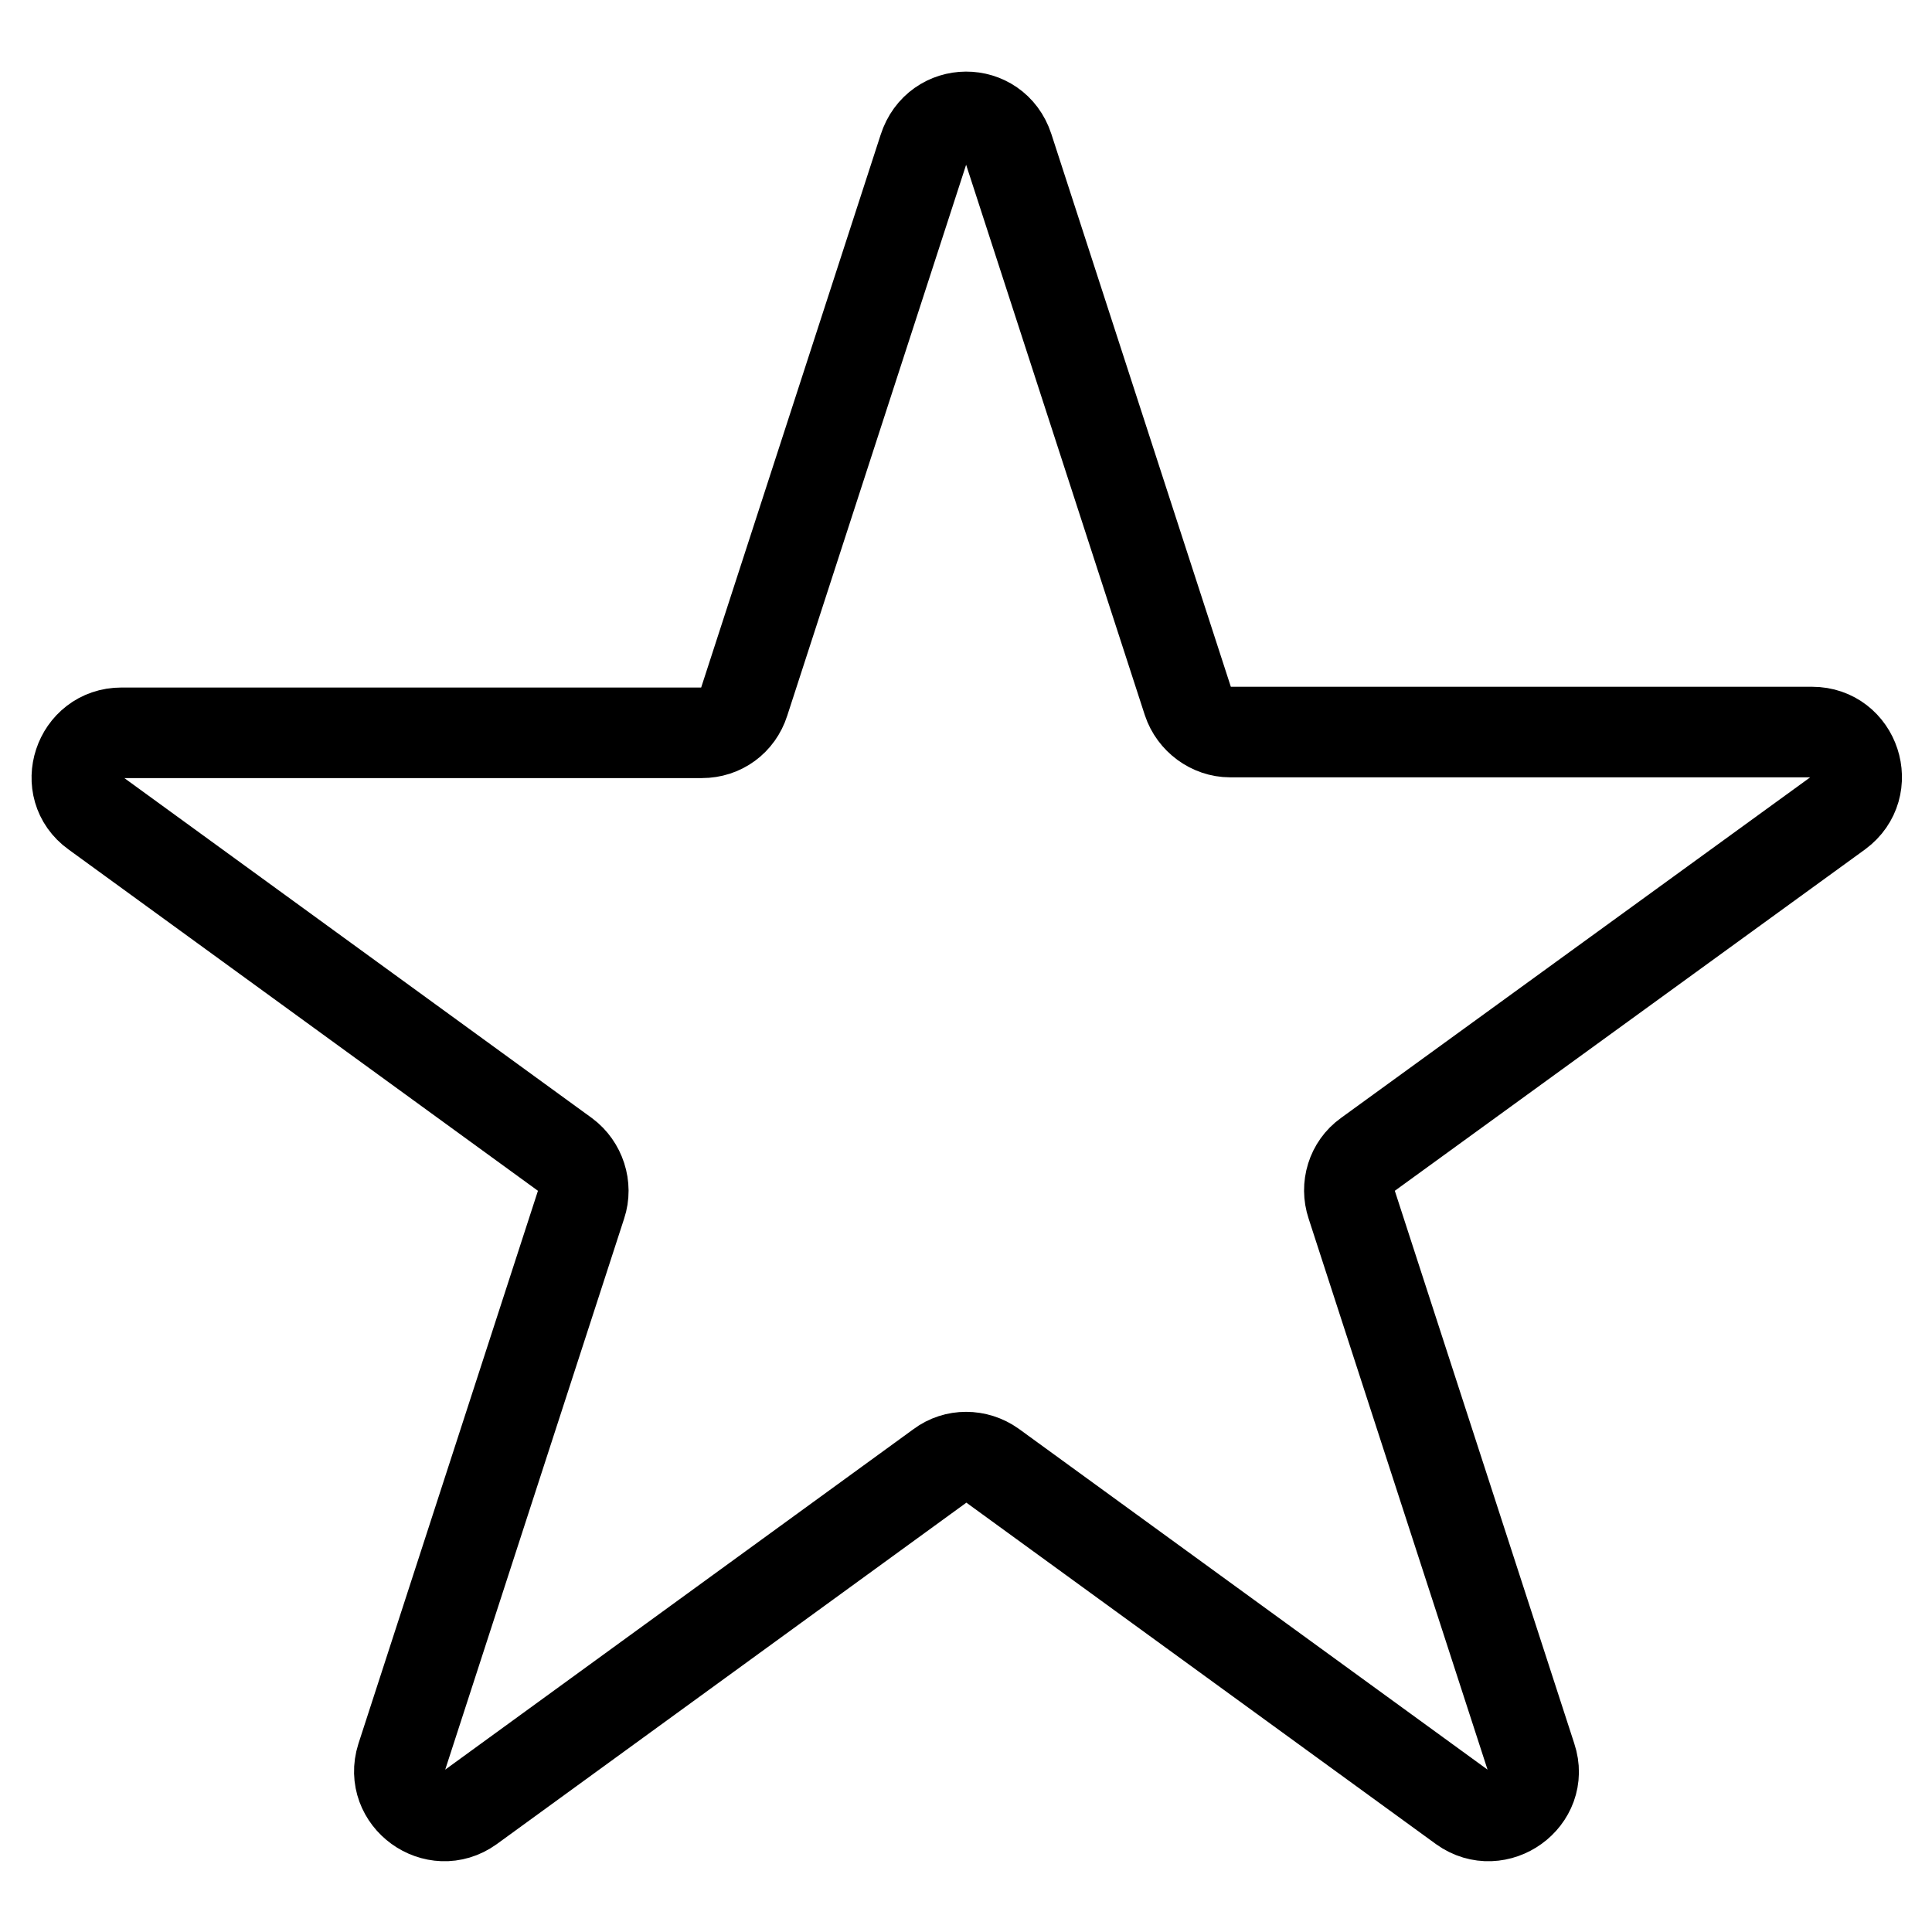
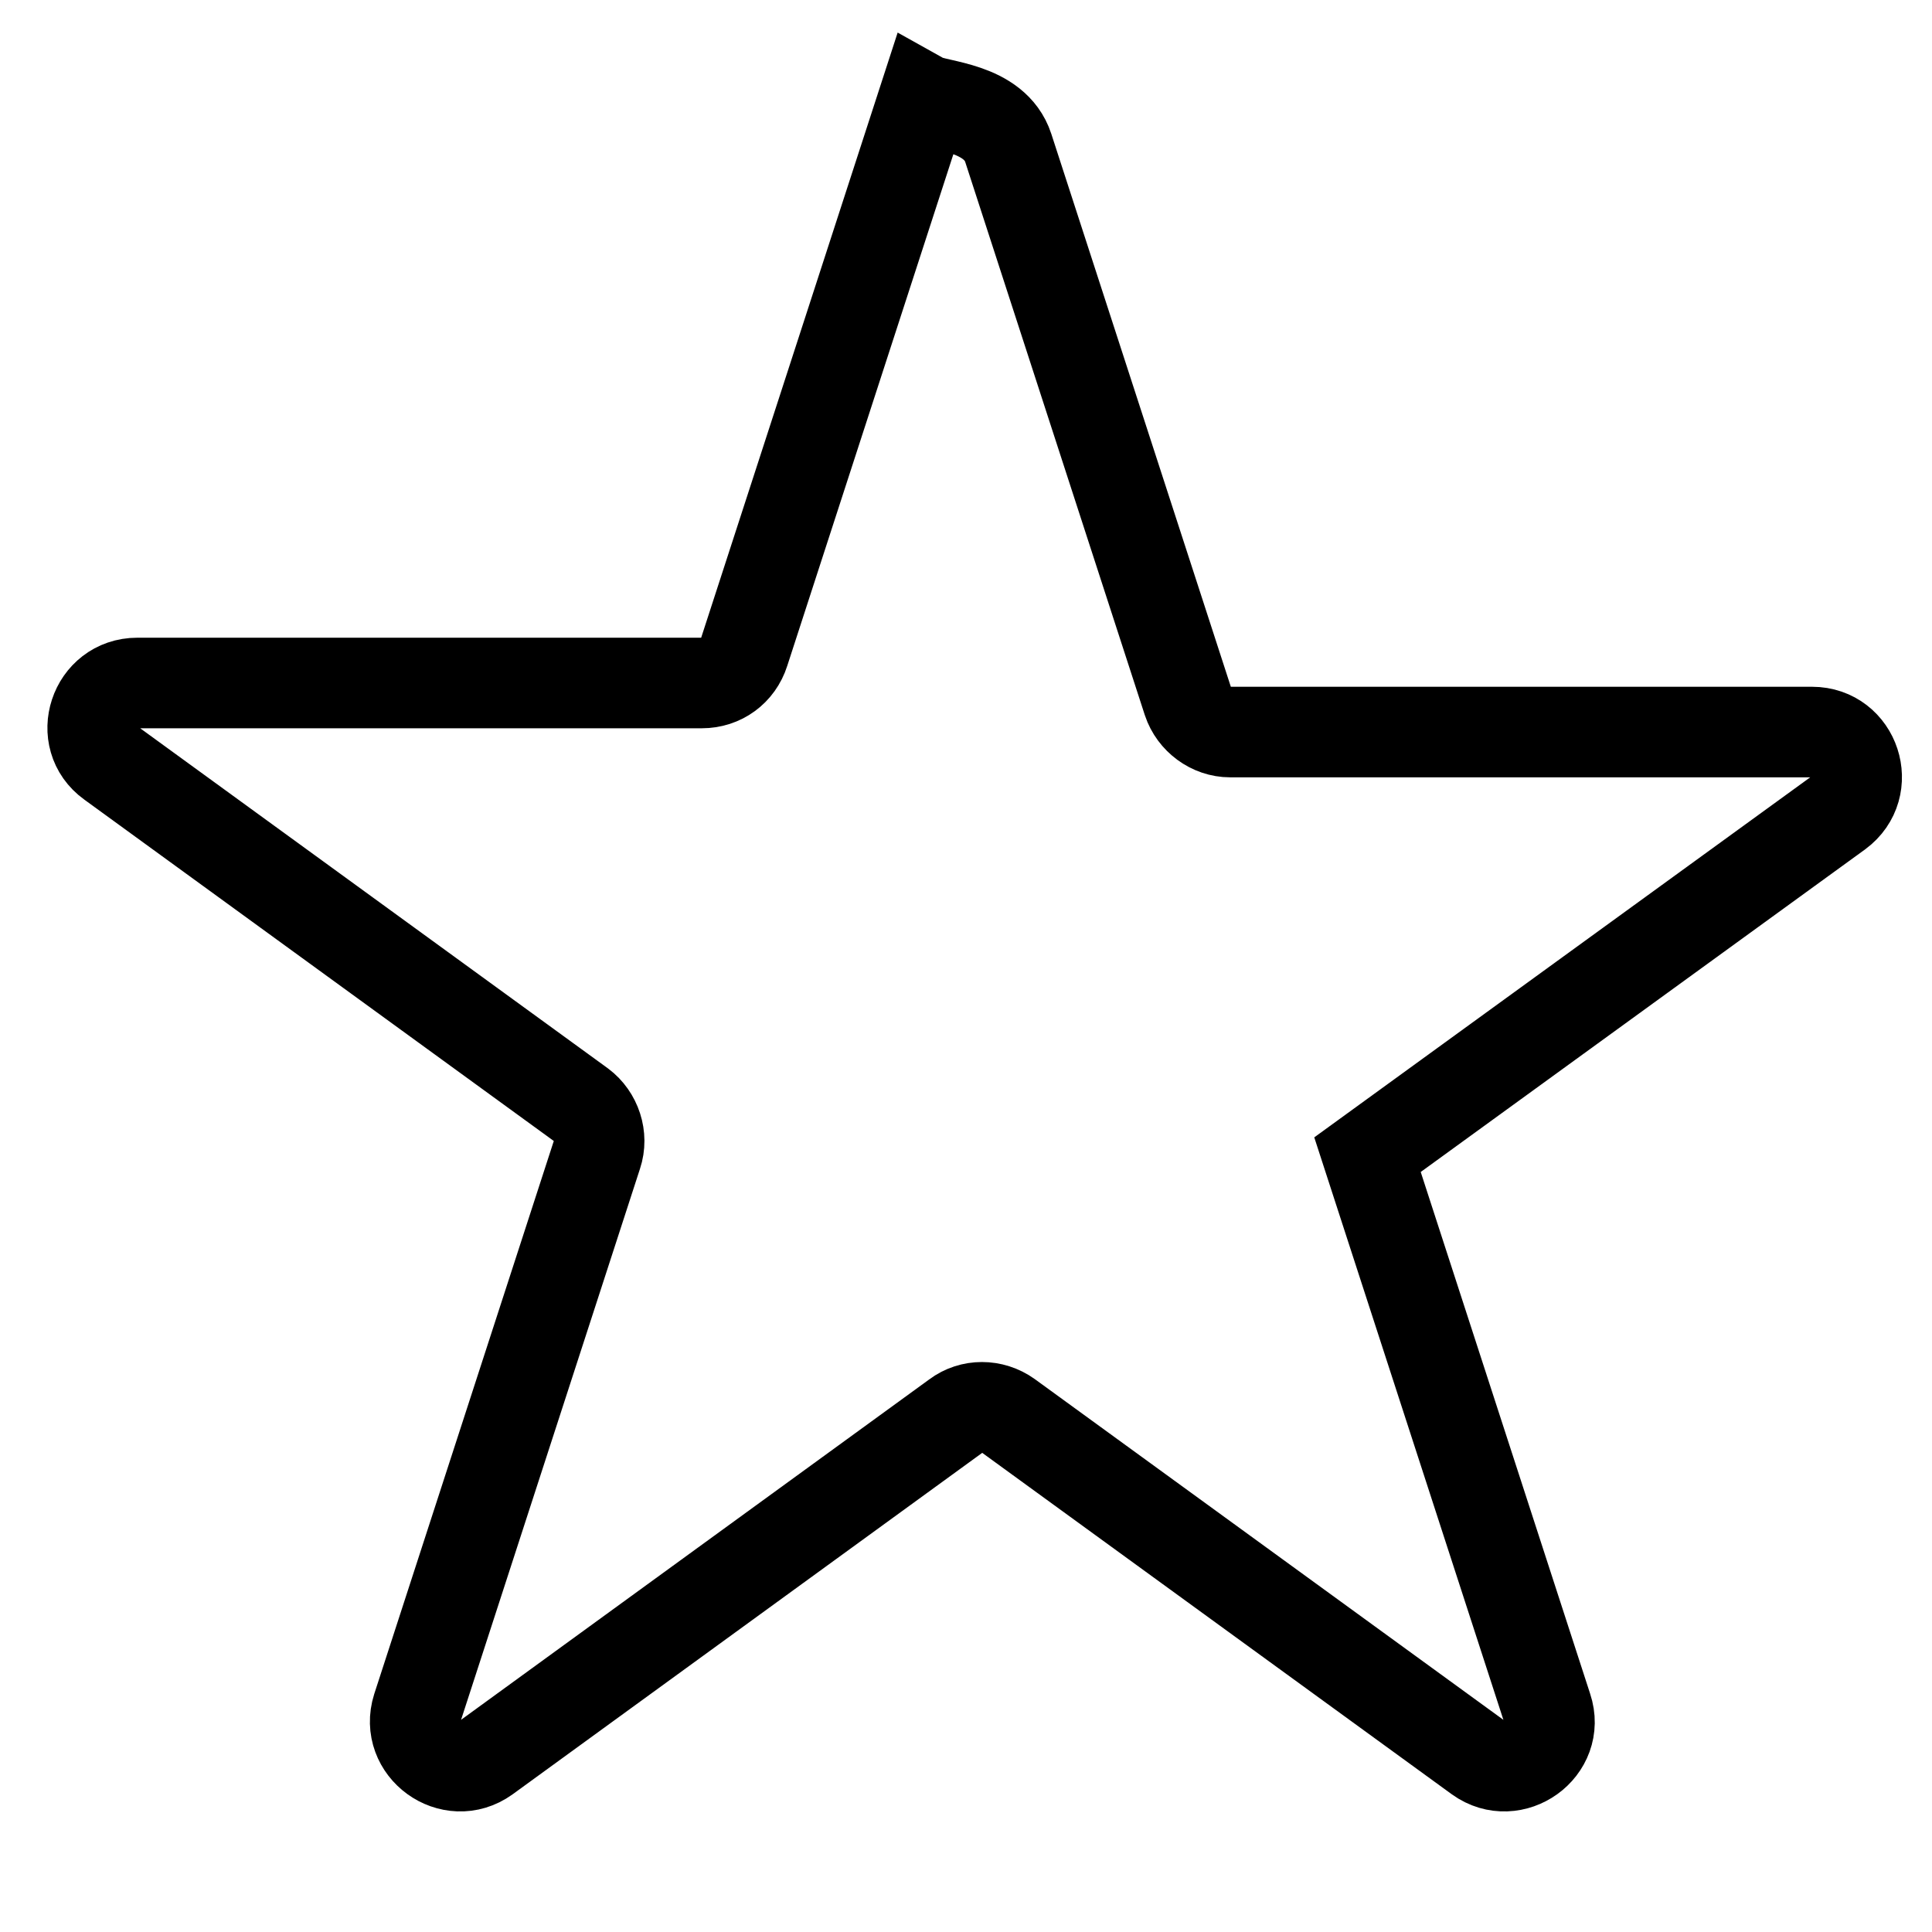
<svg xmlns="http://www.w3.org/2000/svg" version="1.1" x="0px" y="0px" viewBox="0 0 256 256" enable-background="new 0 0 256 256" xml:space="preserve">
  <g>
    <g>
-       <path stroke-width="12" fill-opacity="0" stroke="#000000" d="M133.6,19.6l23.8,73.3c0.8,2.4,3.1,4.1,5.6,4.1h77.1c5.7,0,8.1,7.3,3.5,10.7l-62.4,45.3c-2.1,1.5-2.9,4.2-2.1,6.6l23.8,73.3c1.8,5.4-4.5,9.9-9.1,6.6l-62.3-45.3c-2.1-1.5-4.9-1.5-6.9,0l-62.3,45.3c-4.6,3.3-10.8-1.2-9.1-6.6l23.8-73.3c0.8-2.4-0.1-5.1-2.1-6.6l-62.3-45.3c-4.6-3.3-2.2-10.6,3.5-10.6H93c2.6,0,4.8-1.6,5.6-4.1l23.8-73.3C124.2,14.1,131.8,14.1,133.6,19.6z" />
+       <path stroke-width="12" fill-opacity="0" stroke="#000000" d="M133.6,19.6l23.8,73.3c0.8,2.4,3.1,4.1,5.6,4.1h77.1c5.7,0,8.1,7.3,3.5,10.7l-62.4,45.3l23.8,73.3c1.8,5.4-4.5,9.9-9.1,6.6l-62.3-45.3c-2.1-1.5-4.9-1.5-6.9,0l-62.3,45.3c-4.6,3.3-10.8-1.2-9.1-6.6l23.8-73.3c0.8-2.4-0.1-5.1-2.1-6.6l-62.3-45.3c-4.6-3.3-2.2-10.6,3.5-10.6H93c2.6,0,4.8-1.6,5.6-4.1l23.8-73.3C124.2,14.1,131.8,14.1,133.6,19.6z" />
    </g>
  </g>
</svg>